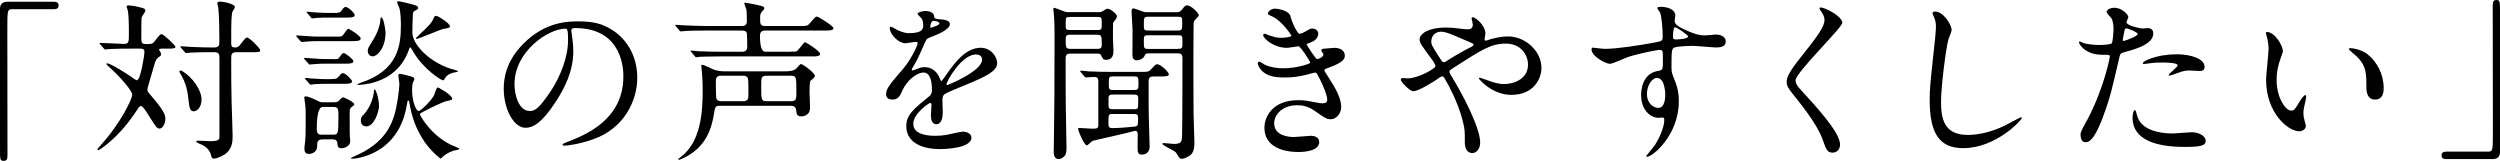
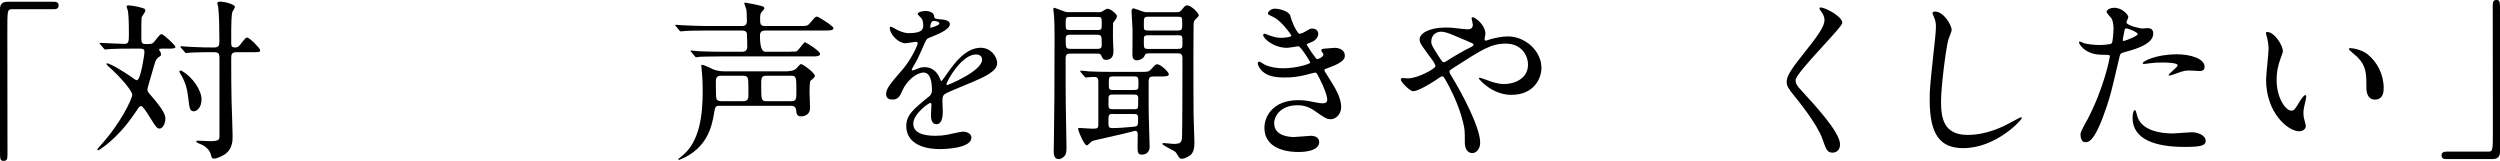
<svg xmlns="http://www.w3.org/2000/svg" id="_レイヤー_2" data-name="レイヤー 2" viewBox="0 0 343.93 22.13">
  <defs>
    <style>
      .cls-1 {
        stroke-width: 0px;
      }
    </style>
  </defs>
  <g id="_レイヤー_1-2" data-name="レイヤー 1">
    <g>
      <path class="cls-1" d="M7.39.24c.46,0,.67.14.67.5s-.19.53-.67.53H1.66c-.65,0-.65.14-.65,3.02,0,2.69.02,14.62.02,17.07,0,.55-.12.77-.5.77-.53,0-.53-.17-.53-1.58V1.22C0,.55.38.24,1.03.24h6.36Z" />
      <path class="cls-1" d="M22.2,6.7c-.17,0-.31,0-.31.14,0,.05.05.12.12.22.05.07.14.24.14.41,0,.19-.05.22-.38.43-.24.19-.38.43-.53.98-.14.55-.96,3.22-.96,3.36,0,.34.05.41.6,1.03,1.63,1.9,1.87,2.54,1.87,3.05,0,.74-.41,1.37-.79,1.37s-.55-.29-1.3-1.49c-.46-.74-1.01-1.61-1.25-1.61-.14,0-.26.12-.31.17-.05.12-.58.84-.65.96-2.35,3.46-4.85,4.95-4.92,4.95-.1,0-.12-.05-.12-.1,0-.1.07-.17.34-.48,2.83-3.07,4.44-6.5,4.44-7.06,0-.62-2.02-2.78-2.83-3.5-.46-.38-.72-.62-.72-.77,0-.05.05-.05.07-.05.48,0,2.57,1.32,3.26,1.8.17.14.72.53.84.53.36,0,.6-1.25.72-1.75.14-.67.34-1.82.34-2.14,0-.46-.36-.46-.6-.46h-1.25c-.7,0-1.87,0-2.83.05-.1,0-.65.07-.72.07s-.12-.05-.19-.14l-.48-.55c-.1-.12-.1-.14-.1-.17,0-.05.05-.05.07-.05.48,0,2.81.14,3.34.14.62,0,.62-.36.62-1.42,0-1.82-.05-2.45-.12-3.02,0-.12-.19-.6-.19-.72s.14-.14.31-.14.89.1,1.42.24c.77.19.84.22.84.53,0,.14-.46.72-.5.86-.05.22-.05,2.14-.05,2.54,0,.96,0,1.15.65,1.15.58,0,.79,0,1.01-.19.17-.14.86-1.18,1.1-1.18.29,0,1.94,1.54,1.94,1.78,0,.22-.48.22-1.06.22h-.89ZM27.72,13.73c0,1.03-.62,1.58-1.06,1.58-.55,0-.6-.48-.74-1.66-.19-1.75-.5-2.33-.86-3.1-.07-.1-.38-.6-.38-.7s.05-.14.14-.14.19.02.29.1c1.37.82,2.62,2.57,2.62,3.91ZM24.91,6.58c-.05-.07-.1-.12-.1-.17,0-.02.05-.05.1-.05.1,0,1.27.1,1.51.1,1.75.07,1.8.07,3.02.07.74,0,.74-.34.74-.98,0-1.22-.02-3.55-.17-4.63-.02-.07-.12-.41-.12-.48,0-.19.31-.22.41-.22.46,0,2.02.34,2.02.74,0,.12-.29.55-.34.65-.14.34-.17,1.85-.17,2.42v1.92c0,.48.14.58.55.58.17,0,.31-.02.55-.22.17-.17.82-1.15,1.06-1.15.36,0,1.82,1.49,1.82,1.73,0,.29-.12.29-1.1.29h-2.14c-.74,0-.74.34-.74.98,0,1.87,0,4.08.05,5.86.02.74.14,4.01.14,4.68s0,1.9-1.22,2.62c-.31.19-.98.5-1.32.5-.31,0-.38-.19-.43-.48-.12-.53-.5-1.01-1.13-1.37-.14-.07-.91-.36-.91-.48,0-.02.02-.14.22-.14.26,0,1.44.07,1.68.07,1.3,0,1.3-.24,1.3-.74v-10.49c0-.7,0-1.01-.74-1.01-1.03,0-2.18,0-3.14.05-.1,0-.65.07-.7.07-.1,0-.14-.07-.22-.17l-.48-.55Z" />
-       <path class="cls-1" d="M46.1,5.04c.77,0,.86,0,1.03-.14.14-.14.62-.94.79-.94.14,0,1.7.98,1.7,1.32,0,.38-.53.38-1.32.38h-4.51c-.6,0-1.01,0-1.75.07-.1,0-.43.05-.5.05-.1,0-.14-.05-.22-.14l-.48-.55c-.07-.12-.1-.12-.1-.17,0-.02.02-.05.1-.05.1,0,.62.05.72.05,1.46.1,1.63.12,2.35.12h2.18ZM45.62,8.14c.82,0,.91,0,1.08-.26.31-.43.41-.58.58-.58.24,0,1.34.86,1.34,1.1,0,.36-.5.36-1.3.36h-2.45c-.6,0-1.01,0-1.75.07-.1,0-.43.05-.5.05-.1,0-.14-.05-.22-.17l-.48-.53c-.07-.12-.1-.14-.1-.17,0-.05.02-.05.1-.05.1,0,.62.05.72.05,1.46.1,1.63.12,2.33.12h.65ZM44.4,19.18c-.77,0-.77.38-.77.98,0,.74-.7,1.01-1.1,1.01-.48,0-.65-.24-.65-.72,0-.24.02-.31.1-1.03.1-.74.07-2.95.07-3.87,0-.41,0-.74-.07-1.25-.02-.12-.12-.74-.12-.86,0-.07,0-.19.22-.19s.89.26,1.44.53c.55.29.62.29.98.29h1.39c.22,0,.46,0,.65-.14.1-.07.5-.55.65-.55.1,0,1.54.62,1.54.98,0,.1-.02.12-.38.38-.12.1-.19.19-.22.31-.05.19-.02,1.54-.02,2.3,0,.96,0,1.06.02,1.46,0,.07.05.6.05.62,0,.65-.74.96-1.2.96-.48,0-.53-.24-.58-.72-.05-.5-.46-.5-.7-.5h-1.3ZM45.55,10.87c.67,0,.79,0,1.13-.43.26-.34.38-.38.5-.38.34,0,1.25.89,1.25,1.13,0,.34-.53.34-1.32.34h-2.11c-.6,0-1.01,0-1.75.05-.1.02-.43.07-.5.07-.1,0-.14-.07-.22-.17l-.48-.55c-.07-.1-.1-.12-.1-.14,0-.05.05-.07.1-.07.1,0,.62.07.72.07,1.46.1,1.63.1,2.35.1h.43ZM45.79,1.78c.86,0,.98,0,1.3-.46.19-.29.31-.36.46-.36.38,0,1.25.86,1.25,1.1,0,.36-.5.36-1.3.36h-2.28c-.6,0-.98,0-1.75.05-.07.02-.43.07-.5.07-.1,0-.14-.07-.22-.17l-.46-.55c-.1-.1-.12-.12-.12-.14,0-.05.05-.07.1-.07.12,0,.62.07.72.07,1.46.1,1.63.1,2.35.1h.46ZM45.72,18.53c.77,0,.84,0,.84-2.33,0-1.32,0-1.49-.82-1.49h-1.32q-.84,0-.84,3.05c0,.77.34.77.82.77h1.32ZM59.76,12.99q.29-.96.46-.96c.14,0,1.99,1.06,1.99,1.54,0,.17-.07.19-.67.31-.7.14-2.52,1.08-3.36,1.51-.24.12-.41.22-.41.36,0,.1,1.66,3.22,4.9,4.44.12.05.53.22.53.29,0,.14-.74.22-.86.26-.86.31-1.37.74-1.44.84-.02.02-.24.24-.26.24-.17,0-1.54-1.27-2.26-2.35-1.2-1.78-1.73-3.43-2.04-5.23-.05-.34-.07-.41-.17-.41s-.12.05-.19.55c-1.13,7.03-7.18,7.46-7.54,7.46-.05,0-.17,0-.17-.1,0-.02.36-.19.43-.22,4.37-1.82,5.21-4.58,5.59-5.81.31-1.06.65-3.26.65-4.25,0-.19-.14-.94-.14-1.08s.07-.22.26-.22c.1,0,.38.07,1.08.24.62.17.86.22.86.5,0,.1-.22.5-.24.58-.05.31-.07.74-.07.91,0,1.7.6,2.86.89,2.9.24.02,1.94-1.56,2.18-2.33ZM49.15,11.59s.38-.17.43-.19c5.18-1.68,5.57-5.14,5.57-7.87,0-.43,0-1.75-.22-2.45-.05-.12-.29-.65-.29-.77,0-.14.07-.14.17-.14.19,0,1.9.41,2.23.53.24.07.48.17.48.38,0,.17-.1.24-.5.43-.14.07-.22.26-.22.43-.05.62-.07,2.35-.07,2.54,0,1.7,2.54,4.32,5.9,5.16.22.05.36.1.36.19,0,.05-.05.07-.48.14-.77.14-1.18.55-1.3.79-.12.24-.14.29-.26.29-.29,0-2.76-1.61-4.08-3.91-.07-.12-.36-.62-.41-.62-.12,0-.12.02-.26.46-.22.58-1.49,4.32-6.74,4.7-.07,0-.31.05-.31-.1ZM50.38,17.38c-.24,0-.74-.12-.74-.79,0-.43.12-.55.31-.74,1.18-1.2,1.49-2.88,1.49-3.31,0-.05,0-.24.1-.24.17,0,.6,1.27.6,2.28,0,.79-.67,2.81-1.75,2.81ZM51.26,7.75c-.46,0-.67-.43-.67-.74,0-.34.07-.43.72-1.49.62-.98.98-2.04,1.01-2.76.02-.31.02-.36.14-.36.34,0,.58,1.85.58,2.06,0,2.14-1.13,3.29-1.78,3.29ZM59.66,2.52c.07-.22.14-.34.34-.34.29,0,1.9,1.06,1.9,1.42,0,.22-.1.24-.89.38-.53.1-3.38,1.37-3.7,1.37-.05,0-.1-.02-.1-.1,0-.02,1.1-1.08,1.22-1.18.94-.91,1.08-1.2,1.22-1.56Z" />
-       <path class="cls-1" d="M78.58,4.2c0,.07.05.17.05.26.1.77.24,1.54.24,2.59,0,1.61-.36,3.84-2.47,7.03-1.92,2.93-3.14,3.5-4.1,3.5-1.58,0-3-2.47-3-5.4,0-1.27.26-3.7,2.66-6.12,3.05-3.12,6.26-3.12,7.66-3.12,2.18,0,3.19.43,3.87.77,2.59,1.27,4.18,3.84,4.18,6.99s-1.8,6.96-6.05,8.45c-2.04.72-3.62.89-3.98.89-.1,0-.24-.02-.24-.17,0-.07.05-.1.65-.34,2.5-.98,7.71-3.05,7.71-9.02,0-.94-.1-6.65-6.65-6.65-.48,0-.5.19-.5.34ZM70.78,11.57c0,1.56.62,3.7,2.09,3.7.7,0,1.27-.29,2.93-2.78,1.27-1.94,2.35-4.61,2.35-6.98,0-1.44-.1-1.56-.41-1.56-2.28,0-6.96,3.1-6.96,7.63Z" />
      <path class="cls-1" d="M108.78,7.1c.6,0,.65,0,.77-.02.26-.1,1.03-1.27,1.18-1.27s2.09,1.2,2.09,1.61c0,.26-.36.34-.84.34h-12.67c-2.09,0-2.78.05-3.02.05-.07.02-.43.07-.5.07-.1,0-.14-.07-.22-.17l-.46-.55c-.05-.07-.12-.12-.12-.14,0-.05.05-.07.1-.07.17,0,.91.1,1.06.1,1.18.05,2.16.07,3.29.07h2.66c.62,0,.7-.43.7-.67,0-.14-.02-1.75-.05-1.87-.12-.38-.48-.38-.72-.38h-4.83c-2.11,0-2.78.05-3.02.07-.07,0-.43.05-.5.05-.1,0-.14-.05-.22-.14l-.46-.55c-.1-.12-.12-.12-.12-.17s.05-.05.1-.05c.17,0,.91.07,1.06.07,1.18.05,2.16.1,3.29.1h4.68c.26,0,.74,0,.74-.65,0-.29-.02-1.34-.07-1.61-.05-.22-.29-.77-.29-.84,0-.05.02-.12.12-.12s1.82.34,2.06.41c.24.07.58.12.58.38,0,.1-.02.12-.29.41-.19.24-.29.34-.29.89,0,.84,0,1.13.7,1.13h4.63c1.08,0,1.2,0,1.54-.41.67-.79.74-.89.96-.89.17,0,2.26,1.3,2.26,1.58,0,.34-.48.34-1.3.34h-8.02c-.62,0-.79.24-.79.74q0,2.18.74,2.18h3.5ZM108.39,9.79c.43,0,.94-.1,1.22-.43.34-.38.48-.55.58-.55.26,0,1.92,1.22,1.92,1.63,0,.17-.34.46-.6.67-.14.14-.14,1.27-.14,1.58s.07,1.9.07,2.14c0,1.18-1.15,1.18-1.18,1.18-.62,0-.67-.29-.74-.91-.07-.55-.58-.55-.77-.55h-9.72c-.62,0-.65.12-.82,1.18-.29,1.73-.96,4.61-4.42,6.12-.05.02-.34.14-.36.14-.07,0-.12-.02-.12-.07,0-.07.05-.1.41-.38,2.64-2.02,2.95-5.98,2.95-9,0-1.58-.07-2.18-.14-3.02,0-.07-.05-.41-.05-.5s.05-.1.12-.1c.29,0,1.34.55,1.58.65.62.22,1.18.24,1.44.24h8.76ZM99.2,10.42c-.24,0-.72,0-.72.72.02,2.16,0,2.4.17,2.59.14.17.46.19.55.19h3.02c.24,0,.74,0,.74-.72,0-2.16,0-2.4-.17-2.59-.14-.17-.36-.19-.58-.19h-3.02ZM105.46,10.42c-.74,0-.74.29-.74,1.34,0,1.94,0,2.16.74,2.16h3.36c.74,0,.74-.29.74-1.34,0-1.94,0-2.16-.74-2.16h-3.36Z" />
      <path class="cls-1" d="M121.91,12.89c0-.72.67-1.49,2.3-3.38,1.08-1.25,2.04-3.24,2.04-3.58,0-.14-.17-.17-.26-.17-.24,0-1.22.19-1.44.19-.91,0-2.14-1.18-2.14-2.11,0-.07,0-.17.14-.17s.77.38.91.46c.29.14.94.43,1.58.43,1.97,0,1.97-.65,1.97-1.13,0-.14-.02-.53-.19-.84-.07-.12-.58-.55-.58-.7,0-.19.62-.38,1.06-.38.58,0,1.18.22,1.22.74.02.31.12.36,1.08.43.17,0,1.08.12,1.08.62,0,.79-1.75,1.46-2.86,1.9-.36.14-.38.19-.91,1.42-.58,1.32-.67,1.51-1.3,2.59-.12.22-.17.29-.17.38,0,.05.02.1.1.1s.53-.17.74-.26c.26-.12.58-.19.94-.19.31,0,1.42.05,2.04,1.46.17.41.19.46.24.46.07,0,.86-1.1.98-1.3.79-1.1,2.35-3.29,4.44-3.29,1.32,0,2.26,1.13,2.26,2.14,0,1.13-1.9,1.92-3.38,2.57-.6.26-3.31,1.34-3.74,1.61-.38.24-.41.5-.41,1.01,0,.22.05,1.22.05,1.44,0,.38,0,1.75-.89,1.75-.65,0-.74-.79-.74-1.22,0-.24.07-1.39.07-1.42,0-.1,0-.29-.17-.29-.19,0-2.33,1.49-2.33,2.86,0,1.66,2.4,1.66,3.1,1.66.6,0,1.06-.05,1.54-.14.34-.05,1.87-.43,2.18-.43.5,0,1.18.24,1.18.82,0,1.49-3.72,1.58-4.3,1.58-3.05,0-4.66-1.25-4.66-3.14,0-1.54.91-2.3,3.17-4.13.24-.19.36-.48.36-.84,0-1.08-.19-2.42-1.15-2.42s-2.33,1.1-2.95,2.54c-.26.6-.53,1.18-1.3,1.18-.46,0-.91-.14-.91-.79ZM128.03,3.82s1.2-.31,1.2-.58c0-.31-.6-.36-.82-.36-.34,0-.43.67-.43.77s0,.17.05.17ZM130.21,11.59s.02.12.1.12,4.8-1.92,4.8-3.5c0-.6-.53-.72-.84-.72-1.99,0-4.06,3.72-4.06,4.1Z" />
      <path class="cls-1" d="M151.1,1.68c.26,0,.36,0,.55-.12.29-.19.58-.36.74-.36.34,0,1.27.7,1.27,1.03,0,.12-.05.22-.12.36-.05.1-.36.46-.41.55-.02.12-.02,1.73-.02,2.02,0,.26.07,1.56.07,1.85,0,.31,0,1.22-1.03,1.22-.38,0-.48-.19-.65-.6-.12-.26-.34-.26-.7-.26h-3.41c-.6,0-.79.07-.79.74,0,1.85,0,4.39.02,6.22,0,.84.1,4.97.1,5.9,0,.38,0,.91-.24,1.2-.17.19-.48.46-.82.46-.65,0-.7-.67-.7-1.06,0-.12.02-.74.02-.86.07-5.64.1-6.58.1-14.86,0-1.51-.02-2.11-.07-2.88,0-.12-.1-.79-.1-.94,0-.07,0-.22.12-.22.1,0,.86.31,1.06.38.48.19.53.22.94.22h4.06ZM147.28,2.33c-.67,0-.67.07-.67.91s0,.89.67.89h3.62c.67,0,.67-.07.67-.91s0-.89-.67-.89h-3.62ZM147.28,4.78c-.36,0-.67,0-.67.5,0,1.3,0,1.44.67,1.44h3.62c.36,0,.67,0,.67-.5,0-1.3,0-1.44-.67-1.44h-3.62ZM148.7,9.94c-.07-.1-.1-.12-.1-.17,0-.02.05-.05.1-.05.17,0,.89.07,1.06.1,1.18.05,2.16.07,3.29.07h3.79c1.08,0,1.2,0,1.54-.38.55-.6.6-.67.84-.67.43,0,1.58,1.06,1.58,1.37s-.48.31-1.3.31h-.74c-.48,0-.74.05-.74.72,0,3.55,0,3.75.02,4.71,0,.67.12,3.62.12,4.22,0,.67-.41,1.1-1.08,1.1-.58,0-.58-.41-.58-1.08,0-.14.02-1.56.02-1.7,0-.34-.12-.5-.36-.5-.02,0-1.15.31-1.7.43-.67.17-4.06.91-4.15.96-.14.05-.65.62-.79.62-.36,0-1.2-1.97-1.2-2.28,0-.12.12-.12.19-.12.12,0,1.44.1,1.7.1.7,0,.89,0,.89-.55v-5.95c0-.43-.14-.62-.6-.62-.17,0-.98.07-1.1.07-.1,0-.14-.05-.22-.14l-.48-.55ZM153.21,15.67c-.72,0-.72.05-.72,1.13,0,.58,0,.82.53.82.98,0,1.97-.1,2.93-.19.62-.05.62-.14.62-1.13,0-.58-.14-.62-.7-.62h-2.66ZM155.9,15.03c.55,0,.65-.07.67-.41,0-.1.02-.89.02-1.08,0-.53-.26-.53-.7-.53h-2.69c-.43,0-.7,0-.7.53v.98c0,.5.26.5.7.5h2.69ZM155.95,12.38c.67,0,.67-.1.67-.98,0-.82-.07-.89-.67-.89h-2.76c-.6,0-.65.07-.65.89,0,.89,0,.98.65.98h2.76ZM161.83,1.68c.24,0,.48,0,.72-.29.46-.58.5-.65.79-.65.5,0,1.58,1.03,1.58,1.39,0,.12-.5.55-.58.67-.14.22-.14.43-.14,1.06,0,.53-.02,3.12-.02,3.72,0,1.37,0,7.13.02,8.11,0,.55.12,3.34.12,3.96s-.1,1.37-.6,1.73c-.12.07-.67.46-1.1.46-.14,0-.24-.02-.31-.07-.12-.07-.46-.72-.58-.84-.24-.24-1.82-.94-1.82-1.13,0-.12.14-.12.19-.12.19,0,1.15.12,1.37.12,1.08,0,1.13-.31,1.15-1.2.05-1.42.05-8.93.05-10.56,0-.67-.26-.7-.79-.7h-3.65c-.62,0-.65.05-.79.38-.22.43-.79.58-1.03.58-.5,0-.62-.36-.62-.77,0-.48.02-2.88.02-3.43,0-.36-.14-2.16-.14-2.57,0-.14.07-.38.29-.38.05,0,1.13.38,1.18.41.19.07.34.12.62.12h4.08ZM161.97,4.2c.67,0,.67-.1.67-1.06,0-.77,0-.84-.67-.84h-3.94c-.67,0-.67.1-.67,1.08,0,.74,0,.82.67.82h3.94ZM162.02,6.72c.65,0,.65-.12.65-.84,0-.98,0-1.03-.65-1.03h-4.01c-.65,0-.65.1-.65.82,0,.98,0,1.06.65,1.06h4.01Z" />
      <path class="cls-1" d="M177.51,2.18c.41,1.46,1.08,2.47,1.25,2.47.1,0,.5-.1.94-.38.48-.29.55-.34.84-.34.48,0,.82.31.82.72,0,.38-.31.94-1.03,1.18-.07.02-.58.22-.58.29.17.29,1.25,2.02,1.46,2.02.1,0,.86-.26.86-.67,0-.1-.31-.43-.31-.53,0-.19.24-.22.34-.24.86-.07,1.34-.12,1.49-.12.79,0,1.42.38,1.42,1.06,0,.34-.05.89-2.11,1.63-.62.22-.7.26-.7.36,0,.12.02.17.77,1.34,1.18,1.82,1.54,2.88,1.54,3.77,0,.98-.77,1.66-1.39,1.66s-.77-.12-2.33-1.2c-.94-.65-1.75-.72-2.33-.72-2.16,0-3.17,1.39-3.17,2.47,0,1.78,2.11,1.9,2.74,1.9.38,0,1.99-.17,2.33-.17.29,0,1.13.1,1.13.86,0,1.37-2.52,1.37-2.81,1.37-.7,0-4.73,0-4.73-3.36,0-1.39,1.03-3.77,4.66-3.77.89,0,1.34.1,2.3.29.67.14.89.14,1.06.14.36,0,.62-.12.62-.5,0-.48-.36-1.56-1.08-2.95-.36-.7-.38-.77-.6-.77-.14,0-1.06.26-1.25.31-1.01.24-1.8.36-2.88.36-1.44,0-2.42-.19-3.17-.91-.38-.38-.58-.84-.58-1.03,0-.17.12-.24.22-.24.12,0,.65.38.77.43.79.36,1.68.48,2.52.48,1.9,0,3.72-.62,3.72-.77s-1.34-2.26-1.63-2.26c-.05,0-1.32.22-1.56.22-1.87,0-3.29-1.3-3.29-1.75,0-.07.05-.19.19-.19.1,0,.55.19.62.22.79.26,1.08.34,1.66.34s1.42-.12,1.42-.29c0-.07-1.3-1.97-2.45-2.54-.7-.34-.79-.36-.79-.53,0-.24.46-.65.94-.65.53,0,1.94.29,2.16,1.01Z" />
      <path class="cls-1" d="M193.69,10.78c1.37,0,3.79-1.34,3.79-1.68,0-.17-.22-.53-.38-.77-1.61-2.18-1.8-2.42-1.8-2.93,0-.77,1.27-1.61,3.53-1.61.74,0,1.32.05,2.23.17.5.07.82.07.89.07.41,0,.67-.19.67-.65,0-.12-.17-.72-.17-.84,0-.1.07-.17.17-.17.29,0,1.73,1.01,1.73,2.3,0,.12-.12.58-.12.7,0,.07.02.22.17.22.12,0,.6-.19.72-.22.65-.17,1.51-.36,2.33-.36,2.42,0,4.61,2.04,4.61,4.32,0,1.44-1.01,3.72-4.15,3.72-2.64,0-4.46-2.16-4.46-2.26,0-.07.07-.1.14-.1.05,0,.86.29,1.01.34.7.26,1.44.53,2.35.53,1.25,0,3.26-.65,3.26-2.66,0-1.42-1.03-2.9-3.05-2.9s-3.24.79-7.03,3.22c-.72.46-.72.48-.72.65,0,.14.07.29.26.58,1.44,2.33,3.96,7.06,3.96,9.17,0,.94-.58,1.44-1.08,1.44-.72,0-1.03-.7-1.03-1.42,0-1.68,0-1.85-.26-2.88-.17-.67-.74-2.93-2.52-5.98-.1-.14-.19-.29-.34-.29-.12,0-.67.38-1.01.62-.26.17-2.23,1.44-2.98,1.44-.46,0-1.7-1.3-1.7-1.58,0-.14.12-.24.22-.24s.46.05.77.05ZM196.9,5.66c0,.48.1.65,1.08,2.18.43.65.46.72.65.72.17,0,.38-.17.58-.29.65-.43,2.35-1.42,3.17-1.8.24-.12.34-.22.34-.34,0-.1-.07-.14-.74-.43-2.28-.98-2.74-1.18-3.34-1.3-1.15-.22-1.73.55-1.73,1.25Z" />
-       <path class="cls-1" d="M220.82,6.72c1.66,0,4.78-.5,6.53-.82,1.25-.22,1.39-.24,1.39-.86,0-1.18-.14-2.64-.34-3.26-.02-.12-.41-.55-.41-.67,0-.17.36-.17.5-.17,1.06,0,1.99.43,1.99,1.2,0,.12-.1.62-.1.74,0,.55.7.91,2.11,1.51.6.24,1.22.48,2.11.48.24,0,1.25-.12,1.44-.12.31,0,1.37.1,1.37.94,0,.62-.46.84-1.3.84-.5,0-2.74-.22-3.19-.22-.58,0-2.14.05-2.59.24-.34.14-.38.48-.38,2.59,0,.67.02.84.31,1.56.41,1.01.7,1.82.7,3.24,0,4.66-3.62,7.63-4.37,7.63-.05,0-.12-.02-.12-.1,0-.05.98-1.2,1.15-1.44.62-.94,1.34-2.5,1.34-3.53,0-.07,0-.34-.24-.34-.07,0-.43.05-.5.05-1.3,0-2.45-1.22-2.45-3.14,0-.31,0-2.95,2.33-3.31.67-.1.67-.24.67-1.46,0-1.3,0-1.44-.48-1.44-.24,0-2.69.46-4.25.96-.41.12-2.16.96-2.57.96-.53,0-2.52-1.01-2.52-1.99,0-.1.05-.22.12-.24.24.02,1.39.17,1.73.17ZM227.94,10.71c-.6,0-1.37.98-1.37,2.21,0,1.34.94,1.92,1.56,1.92.94,0,.96-1.44.96-1.82,0-.86-.24-1.49-.31-1.68-.07-.17-.36-.62-.84-.62ZM230.15,4.97c0,.38.1.46.43.46.1,0,1.66-.05,1.66-.41,0-.19-1.61-1.32-1.82-1.27-.17.05-.26.6-.26,1.22Z" />
      <path class="cls-1" d="M250.5,1.03c.58,0,2.95,1.22,2.95,2.11,0,.65-6.43,6.86-6.43,7.9,0,.41.19.77.72,1.32,2.14,2.33,5.4,5.86,5.4,7.51,0,.79-.53,1.13-1.03,1.13-.74,0-.89-.46-1.39-1.87-.74-2.11-3.36-5.3-3.98-6.07-.74-.91-.94-1.27-.94-1.78,0-.65.31-1.37,1.94-3.41,2.38-2.98,3.26-4.22,3.26-5.11,0-.5-.22-.86-.6-1.39-.07-.12-.12-.22-.07-.29.02-.05.1-.05.17-.05Z" />
      <path class="cls-1" d="M268.5,4.1c0,.24-.41,1.15-.46,1.34-.34,1.22-1.01,6.53-1.01,8.54,0,2.42.46,4.58,3.67,4.58,1.18,0,2.9-.24,5.04-1.25.36-.17,2.18-1.18,2.28-1.18s.12.07.12.12c0,.26-3.55,4.13-8.06,4.13-3.12,0-4.61-1.8-4.61-6.62,0-1.49.05-1.97.55-6.67.1-.79.31-2.76.31-3.43,0-.43-.07-.84-.22-1.18-.02-.07-.26-.62-.26-.65,0-.17.19-.24.34-.24,1.25,0,2.3,1.94,2.3,2.5Z" />
      <path class="cls-1" d="M287.09,16.61c2.47-4.68,3.17-8.81,3.17-8.83,0-.24-.1-.24-.86-.24-.5,0-1.34-.02-2.14-.43-.77-.38-1.25-1.06-1.25-1.3,0-.07.07-.1.1-.1.1,0,.46.19.55.22.36.12,1.34.26,2.14.26.36,0,1.51-.05,1.7-.22.19-.17.26-1.8.26-1.97,0-.19,0-1.01-.29-1.49-.1-.12-.67-.72-.67-.89,0-.24.46-.55,1.08-.55,1.08,0,1.92.98,1.92,1.27,0,.12-.26.6-.26.72,0,.46,1.92.86,2.16.86.1,0,.62-.05.74-.05.19,0,.79,0,.79.74,0,1.34-2.04,2.04-3.62,2.47-.82.22-.91.24-1.01.67-1.22,5.23-1.25,5.26-1.75,6.82-1.66,4.99-2.52,4.99-2.98,4.99-.58,0-.65-.79-.65-1.06,0-.29.12-.53.86-1.92ZM292.15,5.64c.12,0,1.94-.65,1.94-.96,0-.24-1.3-.77-1.56-.77-.14,0-.22.05-.26.29-.1.48-.1.55-.22,1.13-.02.17-.05.31.1.31ZM293.98,15.82c.5,2.09,3.1,2.54,4.92,2.54.41,0,2.23-.17,2.62-.17.82,0,1.92.41,1.92,1.2,0,.7-.89.82-2.93.82-3.89,0-7.13-.98-7.13-4.01,0-.55.14-1.06.34-1.06.1,0,.24.6.26.67ZM299.28,7.46c2.28,0,4.01.67,4.01,1.73,0,.58-.5.58-.7.58-.22,0-1.15-.07-1.34-.07-.43,0-.79,0-1.78.38-.6.22-.84.31-1.01.31-.05,0-.12,0-.12-.07,0-.17,1.25-1.08,1.25-1.34,0-.36-1.7-.38-2.06-.38-.53,0-1.18.02-1.73.1-.14.02-.7.1-.79.1-.02,0-.19,0-.22-.05-.17-.31,1.92-1.27,4.49-1.27Z" />
      <path class="cls-1" d="M314.07,6.98c0,.19-.05.26-.29.96-.34.94-.58,1.82-.58,3.1,0,2.42,1.25,4.18,1.99,4.18.41,0,.5-.12,1.22-1.32.14-.24.55-.82.74-.82.07,0,.12.1.12.19s-.05.41-.07.48c-.26,1.1-.31,1.32-.31,1.82,0,.41.07.72.14.96.07.26.19.67.19.79,0,.48-.5.74-.91.74-1.54,0-4.56-2.52-4.56-7.1,0-.67.34-3.62.34-4.25,0-.48-.1-1.13-.17-1.39-.17-.6-.19-.67-.19-.82,0-.07.1-.1.14-.1,1.1,0,2.18,1.92,2.18,2.57ZM325.79,7.54c1.22.98,2.14,2.69,2.14,4.58,0,.46-.05,1.58-1.2,1.58s-1.18-1.3-1.18-1.61c0-1.99,0-3-1.27-4.27-.19-.19-1.15-.94-1.15-1.08,0-.07.1-.12.22-.12.02,0,1.42.07,2.45.91Z" />
      <path class="cls-1" d="M336.56,21.89c-.46,0-.67-.14-.67-.5s.19-.53.67-.53h5.74c.65,0,.65-.14.65-3.02,0-2.69-.02-14.62-.02-17.07,0-.55.12-.77.5-.77.5,0,.5.17.5,1.58v19.32c0,.67-.36.98-1.01.98h-6.36Z" />
    </g>
  </g>
</svg>